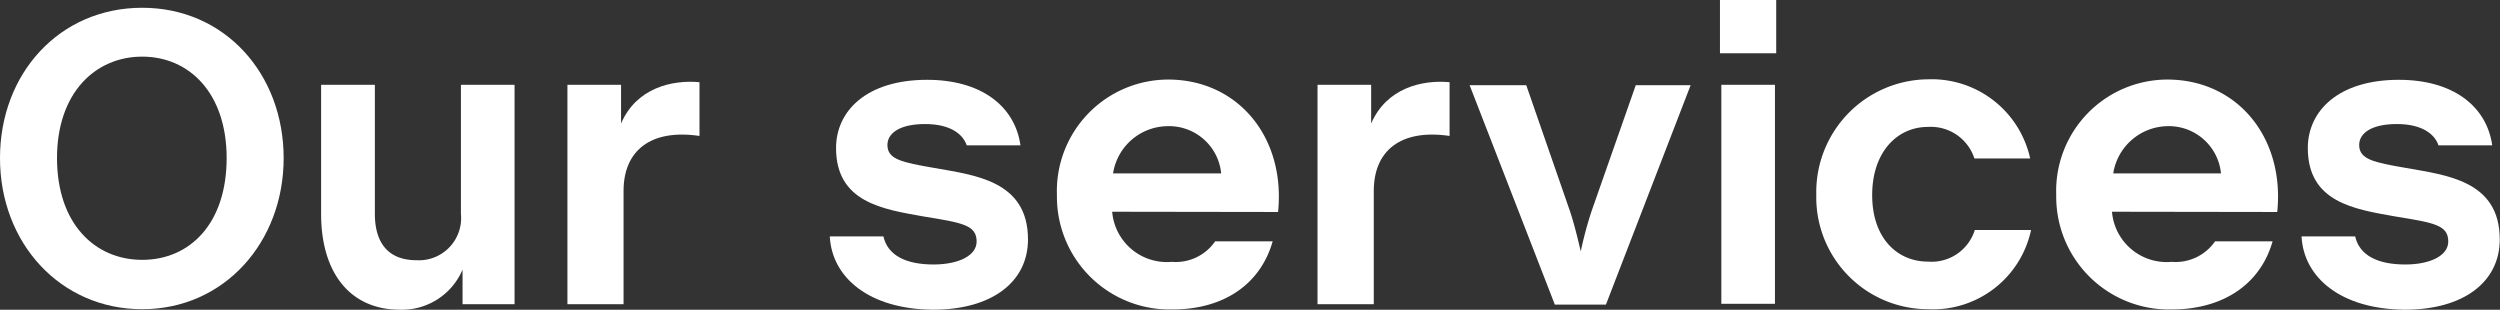
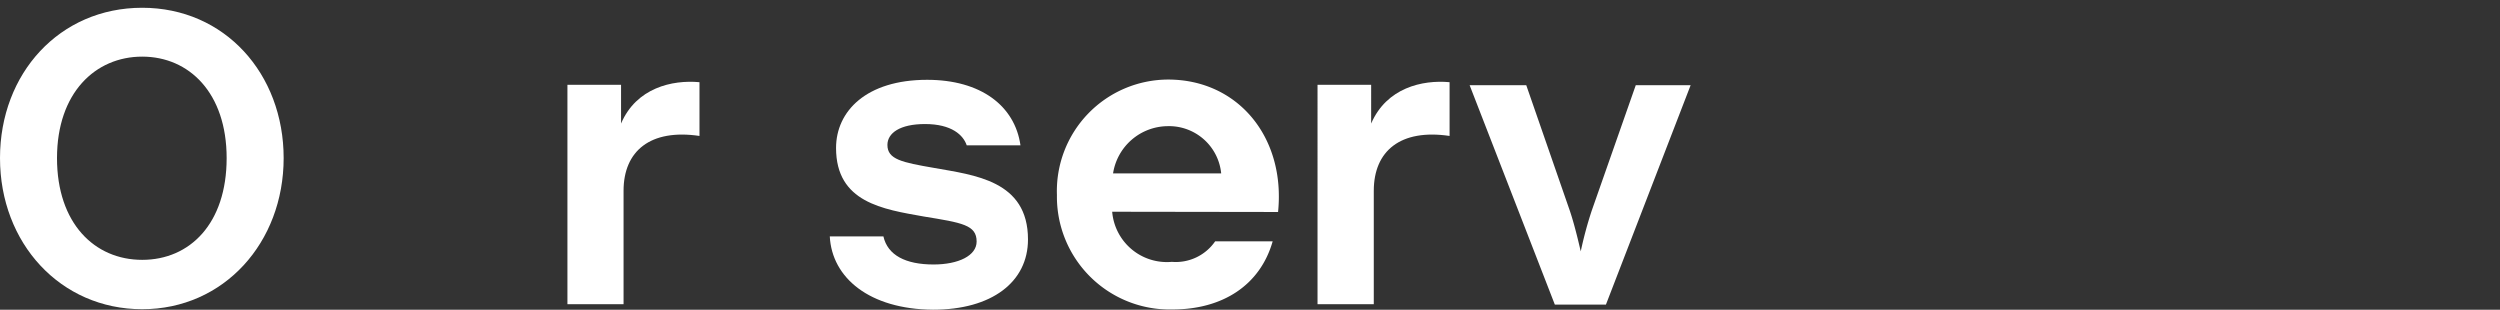
<svg xmlns="http://www.w3.org/2000/svg" id="Layer_1" data-name="Layer 1" viewBox="0 0 199.54 24.72" width="199.54" height="24.72" x="0" y="0">
  <rect x="0" y="0" width="199.54" height="24.72" fill="#333333" stroke="none" />
  <defs>
    <style>.cls-1{fill:#fff;}</style>
  </defs>
  <path class="cls-1" d="M198.23,421.26c0-6.77,4.76-12,11.35-12s11.29,5.27,11.29,12-4.76,12.06-11.29,12.06S198.23,428.05,198.23,421.26Zm18.09,0c0-5.21-3-8.1-6.74-8.1s-6.8,2.89-6.8,8.1,3,8.12,6.8,8.12S216.32,426.49,216.32,421.26Z" transform="translate(-198.23 -408.64)" />
-   <path class="cls-1" d="M223.86,425.71v-10.3h4.29v10.3c0,2.14.92,3.7,3.33,3.7a3.37,3.37,0,0,0,3.54-3.7v-10.3h4.28v17.51h-4.15v-2.76a5.26,5.26,0,0,1-5,3.2C226.24,433.36,223.86,430.5,223.86,425.71Z" transform="translate(-198.23 -408.64)" />
  <path class="cls-1" d="M247.8,418.5c1.22-2.85,4.08-3.5,6.26-3.3v4.29c-3.91-.58-6.06,1.19-6.06,4.38v9.05h-4.48V415.41h4.28Z" transform="translate(-198.23 -408.64)" />
  <path class="cls-1" d="M264.46,427.51h4.28c.34,1.5,1.77,2.24,4,2.24,2,0,3.44-.71,3.44-1.83,0-1.33-1.16-1.5-4.22-2-3.26-.58-7-1.12-7-5.47,0-2.93,2.41-5.44,7.27-5.44,4.28,0,7,2.07,7.45,5.23h-4.29c-.27-.81-1.19-1.7-3.33-1.7-2,0-3,.72-3,1.67,0,1.15,1.16,1.39,3.71,1.83,3.23.58,7.51,1,7.51,5.71,0,3.4-2.89,5.61-7.58,5.61C267.62,433.32,264.63,430.81,264.46,427.51Z" transform="translate(-198.23 -408.64)" />
  <path class="cls-1" d="M287,425.54a4.38,4.38,0,0,0,4.76,4,3.82,3.82,0,0,0,3.46-1.64h4.59c-1,3.51-4,5.44-8,5.44a9,9,0,0,1-9.22-9.14,8.9,8.9,0,0,1,8.88-9.21c5.54,0,9.38,4.58,8.77,10.57Zm.1-3.06h8.6a4.18,4.18,0,0,0-4.28-3.77A4.45,4.45,0,0,0,287.07,422.48Z" transform="translate(-198.23 -408.64)" />
  <path class="cls-1" d="M307.67,418.5c1.23-2.85,4.08-3.5,6.26-3.3v4.29c-3.91-.58-6.05,1.19-6.05,4.38v9.05h-4.49V415.41h4.28Z" transform="translate(-198.23 -408.64)" />
  <path class="cls-1" d="M323.52,425.44c.44,1.29.81,3,.88,3.26a30.52,30.52,0,0,1,.88-3.26l3.51-10h4.38l-6.76,17.51h-4.08l-6.8-17.51h4.52Z" transform="translate(-198.23 -408.64)" />
-   <path class="cls-1" d="M340,412.89h-4.49v-4.25H340Zm-.1,20h-4.28V415.41h4.28Z" transform="translate(-198.23 -408.64)" />
-   <path class="cls-1" d="M343.2,424.18a9,9,0,0,1,8.91-9.21,8.05,8.05,0,0,1,8.16,6.32h-4.45a3.66,3.66,0,0,0-3.71-2.52c-2.45,0-4.45,2-4.45,5.44s2,5.31,4.45,5.31a3.61,3.61,0,0,0,3.74-2.52h4.49a8,8,0,0,1-8.23,6.32A8.93,8.93,0,0,1,343.2,424.18Z" transform="translate(-198.23 -408.64)" />
-   <path class="cls-1" d="M366.8,425.54a4.38,4.38,0,0,0,4.76,4,3.84,3.84,0,0,0,3.47-1.64h4.59c-1,3.51-4.05,5.44-8.06,5.44a9,9,0,0,1-9.21-9.14,8.89,8.89,0,0,1,8.87-9.21c5.54,0,9.38,4.58,8.77,10.57Zm.1-3.06h8.6a4.18,4.18,0,0,0-4.28-3.77A4.46,4.46,0,0,0,366.9,422.48Z" transform="translate(-198.23 -408.64)" />
-   <path class="cls-1" d="M381.93,427.51h4.28c.34,1.5,1.77,2.24,4,2.24,2,0,3.43-.71,3.43-1.83,0-1.33-1.15-1.5-4.21-2-3.27-.58-7-1.12-7-5.47,0-2.93,2.41-5.44,7.27-5.44,4.28,0,7,2.07,7.45,5.23h-4.29c-.27-.81-1.19-1.7-3.33-1.7-2,0-3,.72-3,1.67,0,1.15,1.16,1.39,3.71,1.83,3.23.58,7.51,1,7.51,5.71,0,3.4-2.89,5.61-7.58,5.61C385.09,433.32,382.1,430.81,381.93,427.51Z" transform="translate(-198.23 -408.64)" />
</svg>